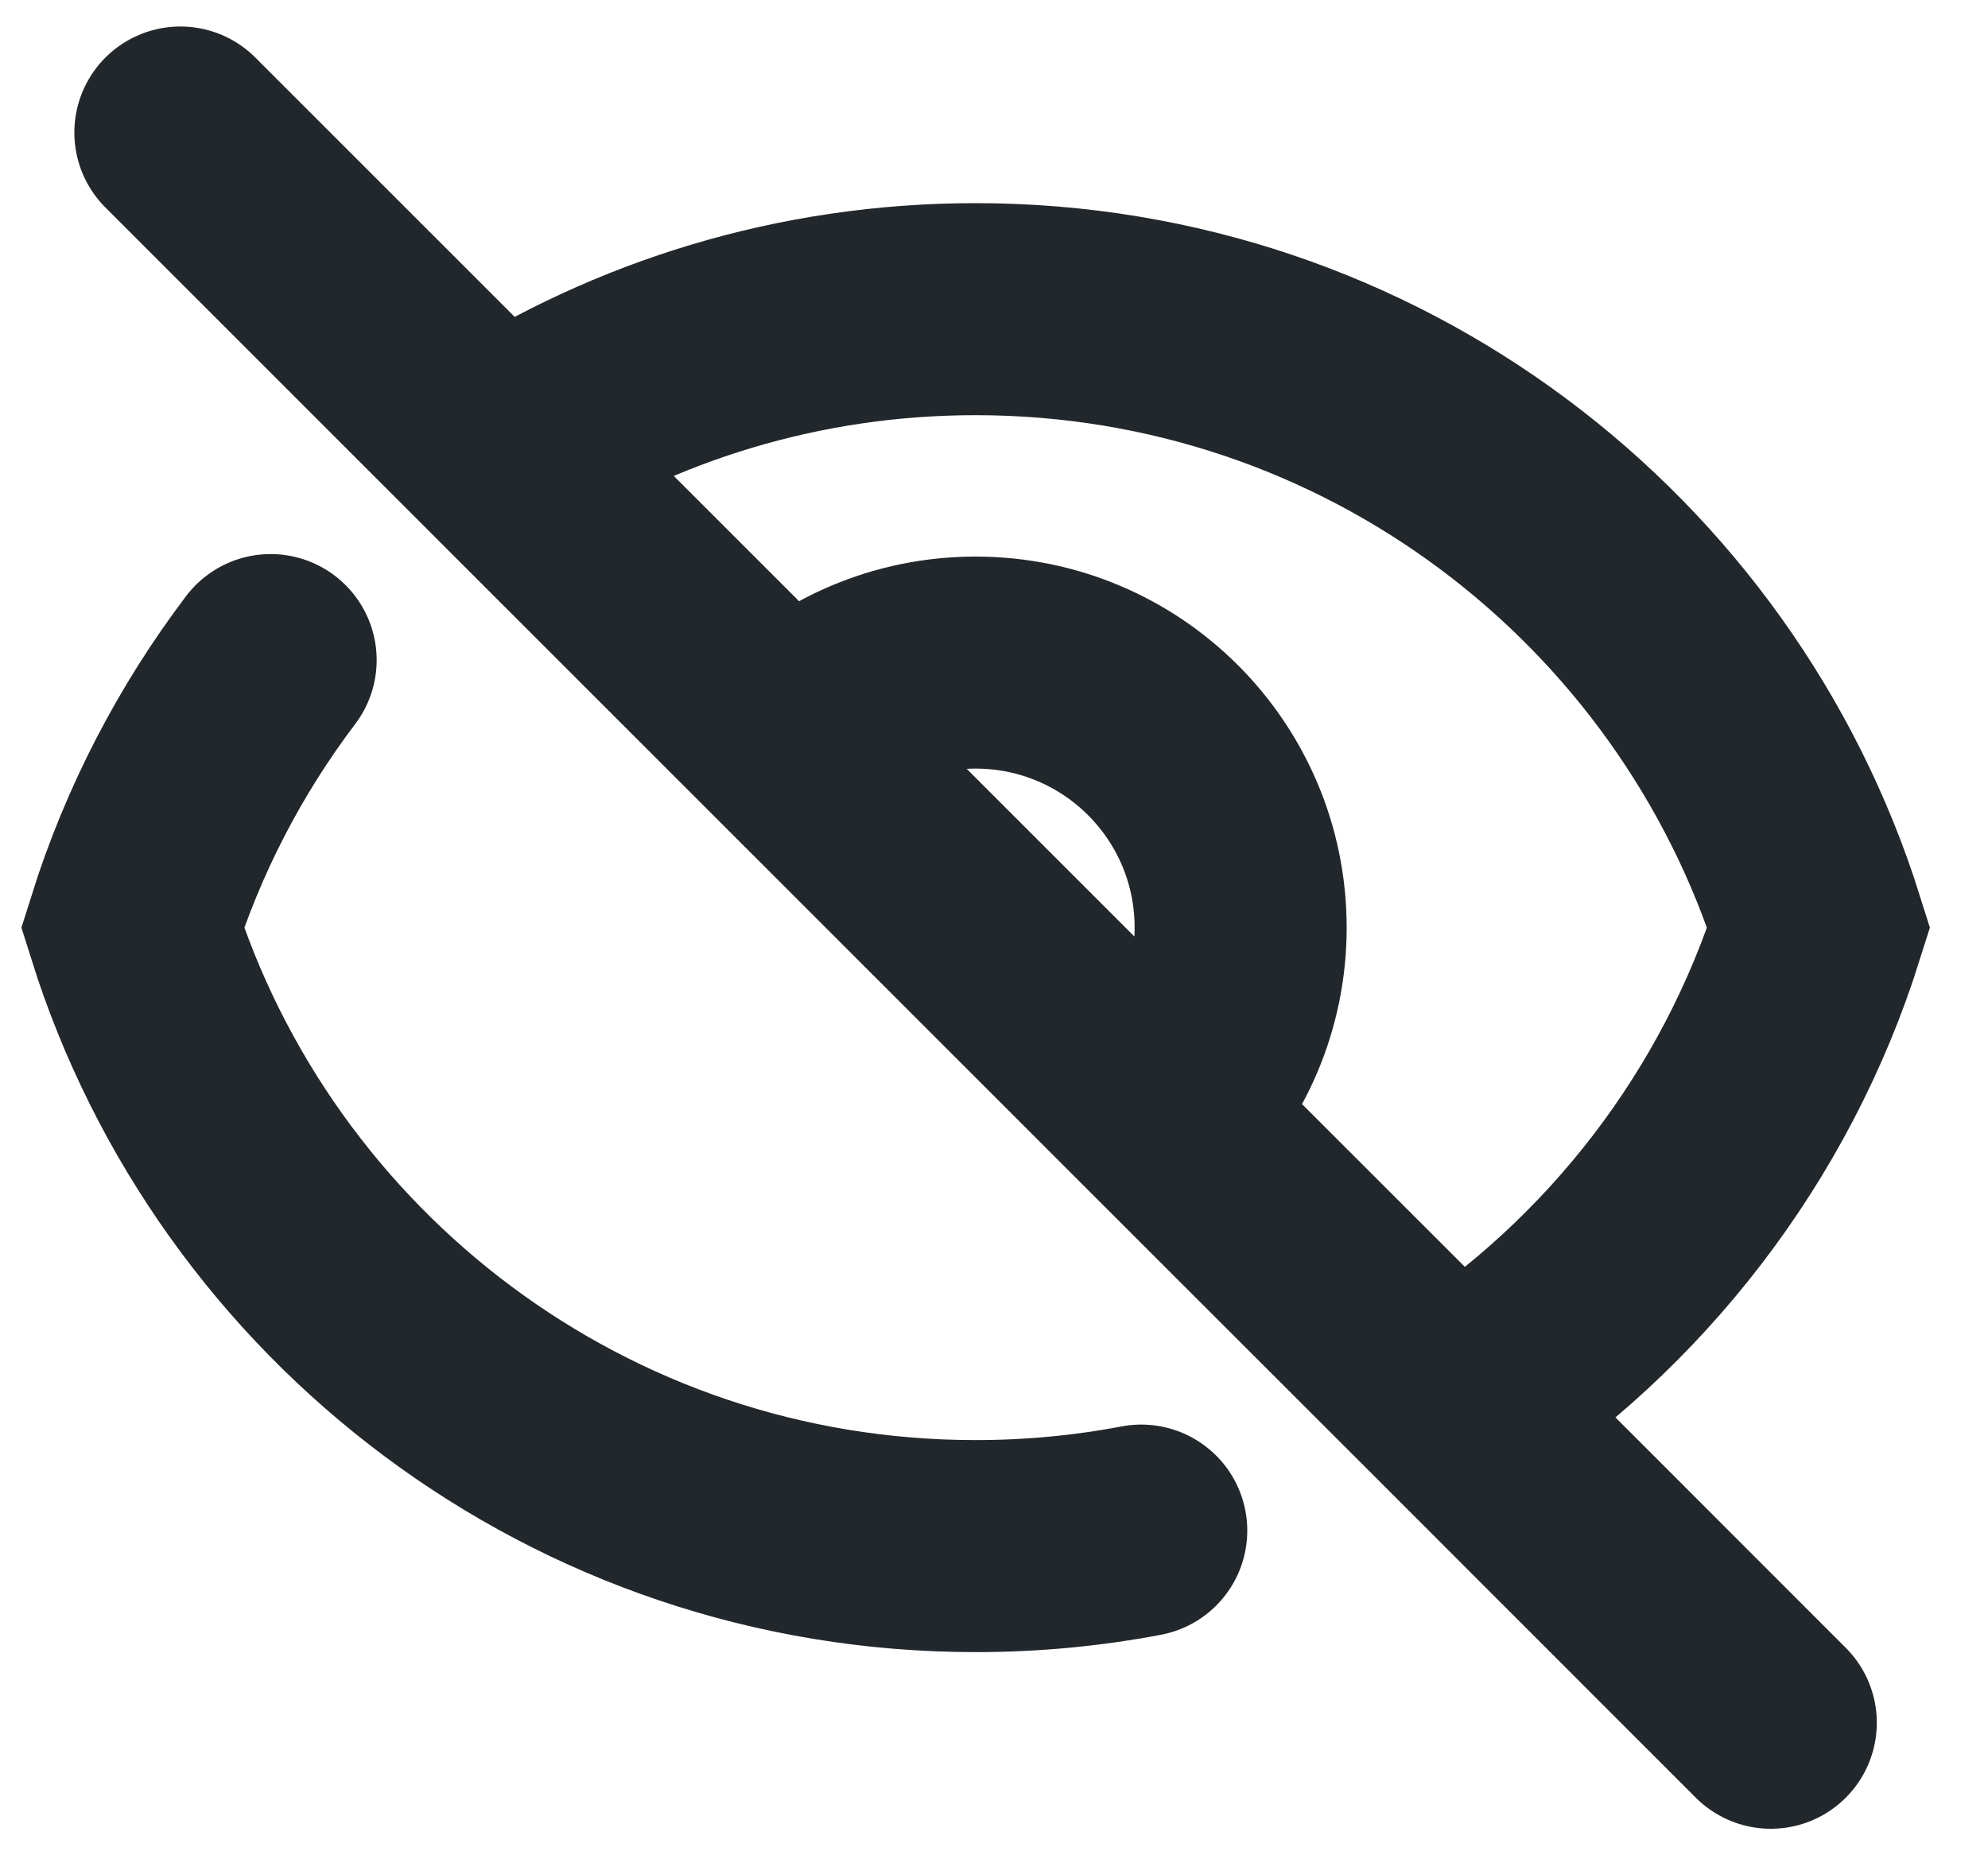
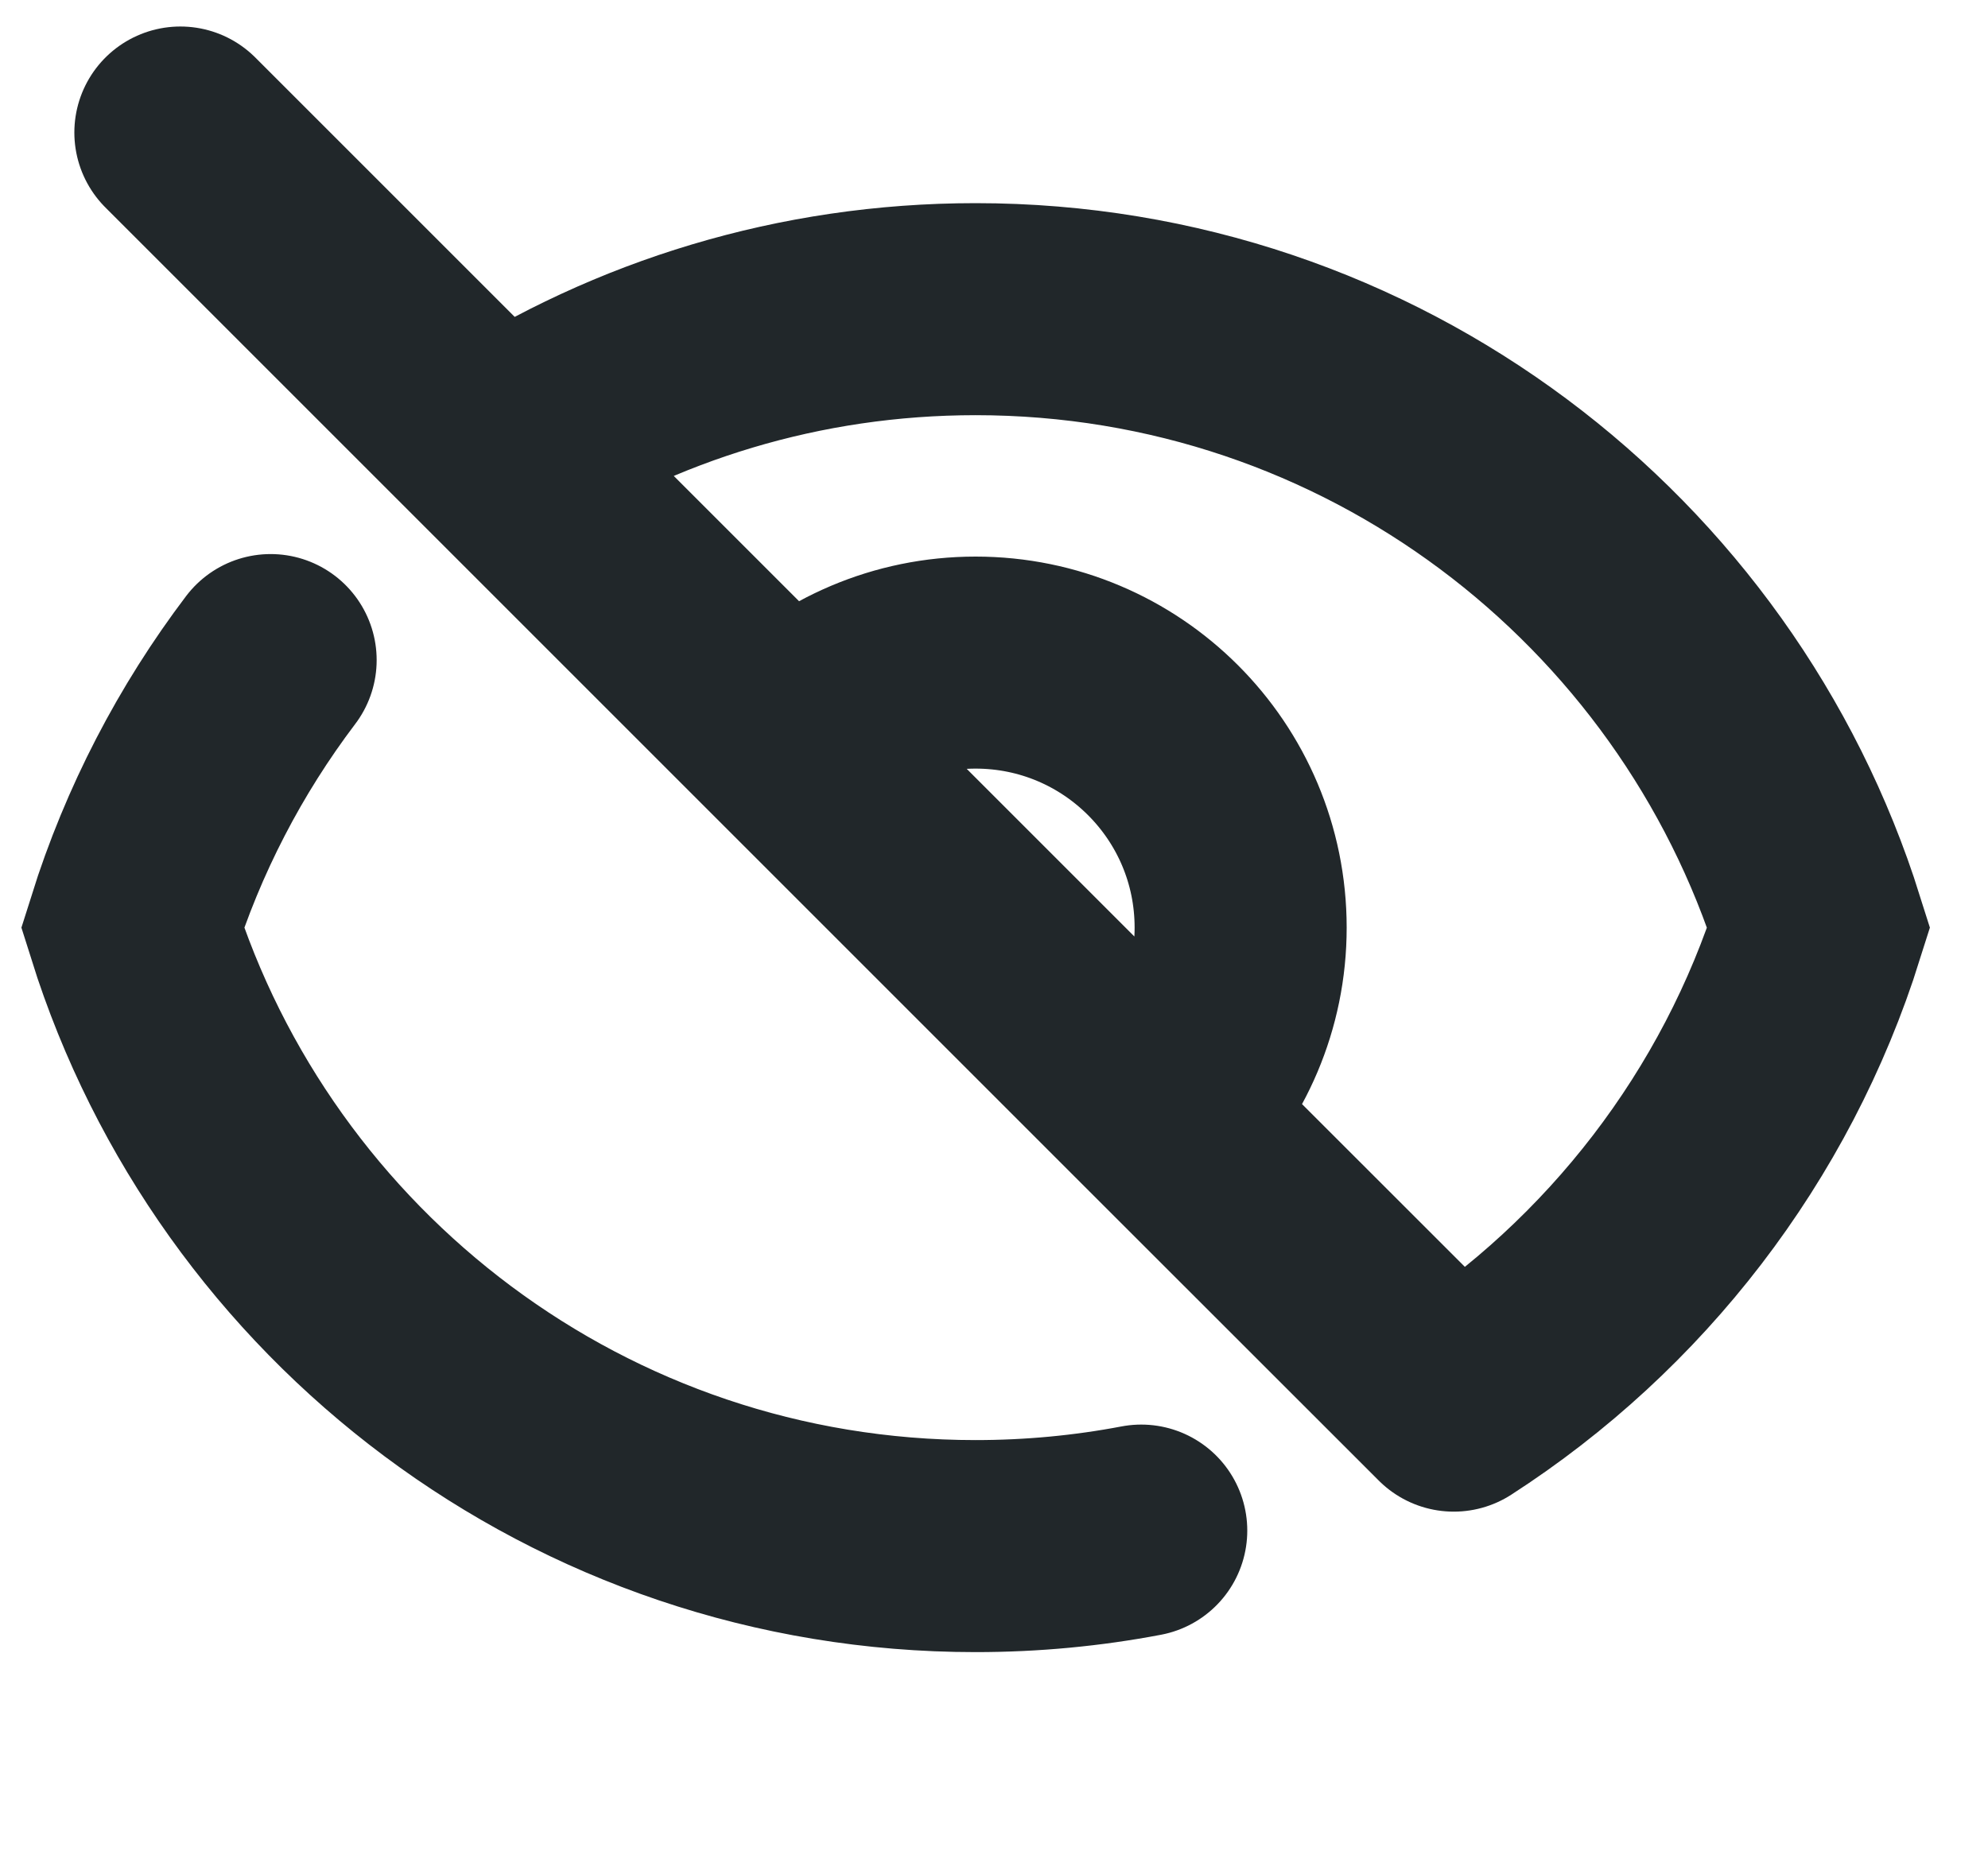
<svg xmlns="http://www.w3.org/2000/svg" fill="none" height="100%" overflow="visible" preserveAspectRatio="none" style="display: block;" viewBox="0 0 15 14" width="100%">
-   <path d="M1.361 1L3.754 3.393M13.361 13L10.969 10.607M8.611 11.55C8.206 11.627 7.789 11.667 7.361 11.667C4.376 11.667 1.849 9.705 1 7C1.231 6.264 1.587 5.582 2.042 4.981M5.947 5.586C6.309 5.224 6.809 5 7.361 5C8.466 5 9.361 5.895 9.361 7C9.361 7.552 9.137 8.052 8.775 8.414M5.947 5.586L8.775 8.414M5.947 5.586L3.754 3.393M8.775 8.414L3.754 3.393M8.775 8.414L10.969 10.607M3.754 3.393C4.794 2.722 6.032 2.333 7.361 2.333C10.347 2.333 12.873 4.295 13.723 7C13.252 8.5 12.264 9.772 10.969 10.607" id="Icon" stroke="#21272A" stroke-linecap="round" stroke-width="1.6" />
+   <path d="M1.361 1L3.754 3.393M13.361 13M8.611 11.55C8.206 11.627 7.789 11.667 7.361 11.667C4.376 11.667 1.849 9.705 1 7C1.231 6.264 1.587 5.582 2.042 4.981M5.947 5.586C6.309 5.224 6.809 5 7.361 5C8.466 5 9.361 5.895 9.361 7C9.361 7.552 9.137 8.052 8.775 8.414M5.947 5.586L8.775 8.414M5.947 5.586L3.754 3.393M8.775 8.414L3.754 3.393M8.775 8.414L10.969 10.607M3.754 3.393C4.794 2.722 6.032 2.333 7.361 2.333C10.347 2.333 12.873 4.295 13.723 7C13.252 8.5 12.264 9.772 10.969 10.607" id="Icon" stroke="#21272A" stroke-linecap="round" stroke-width="1.6" />
</svg>